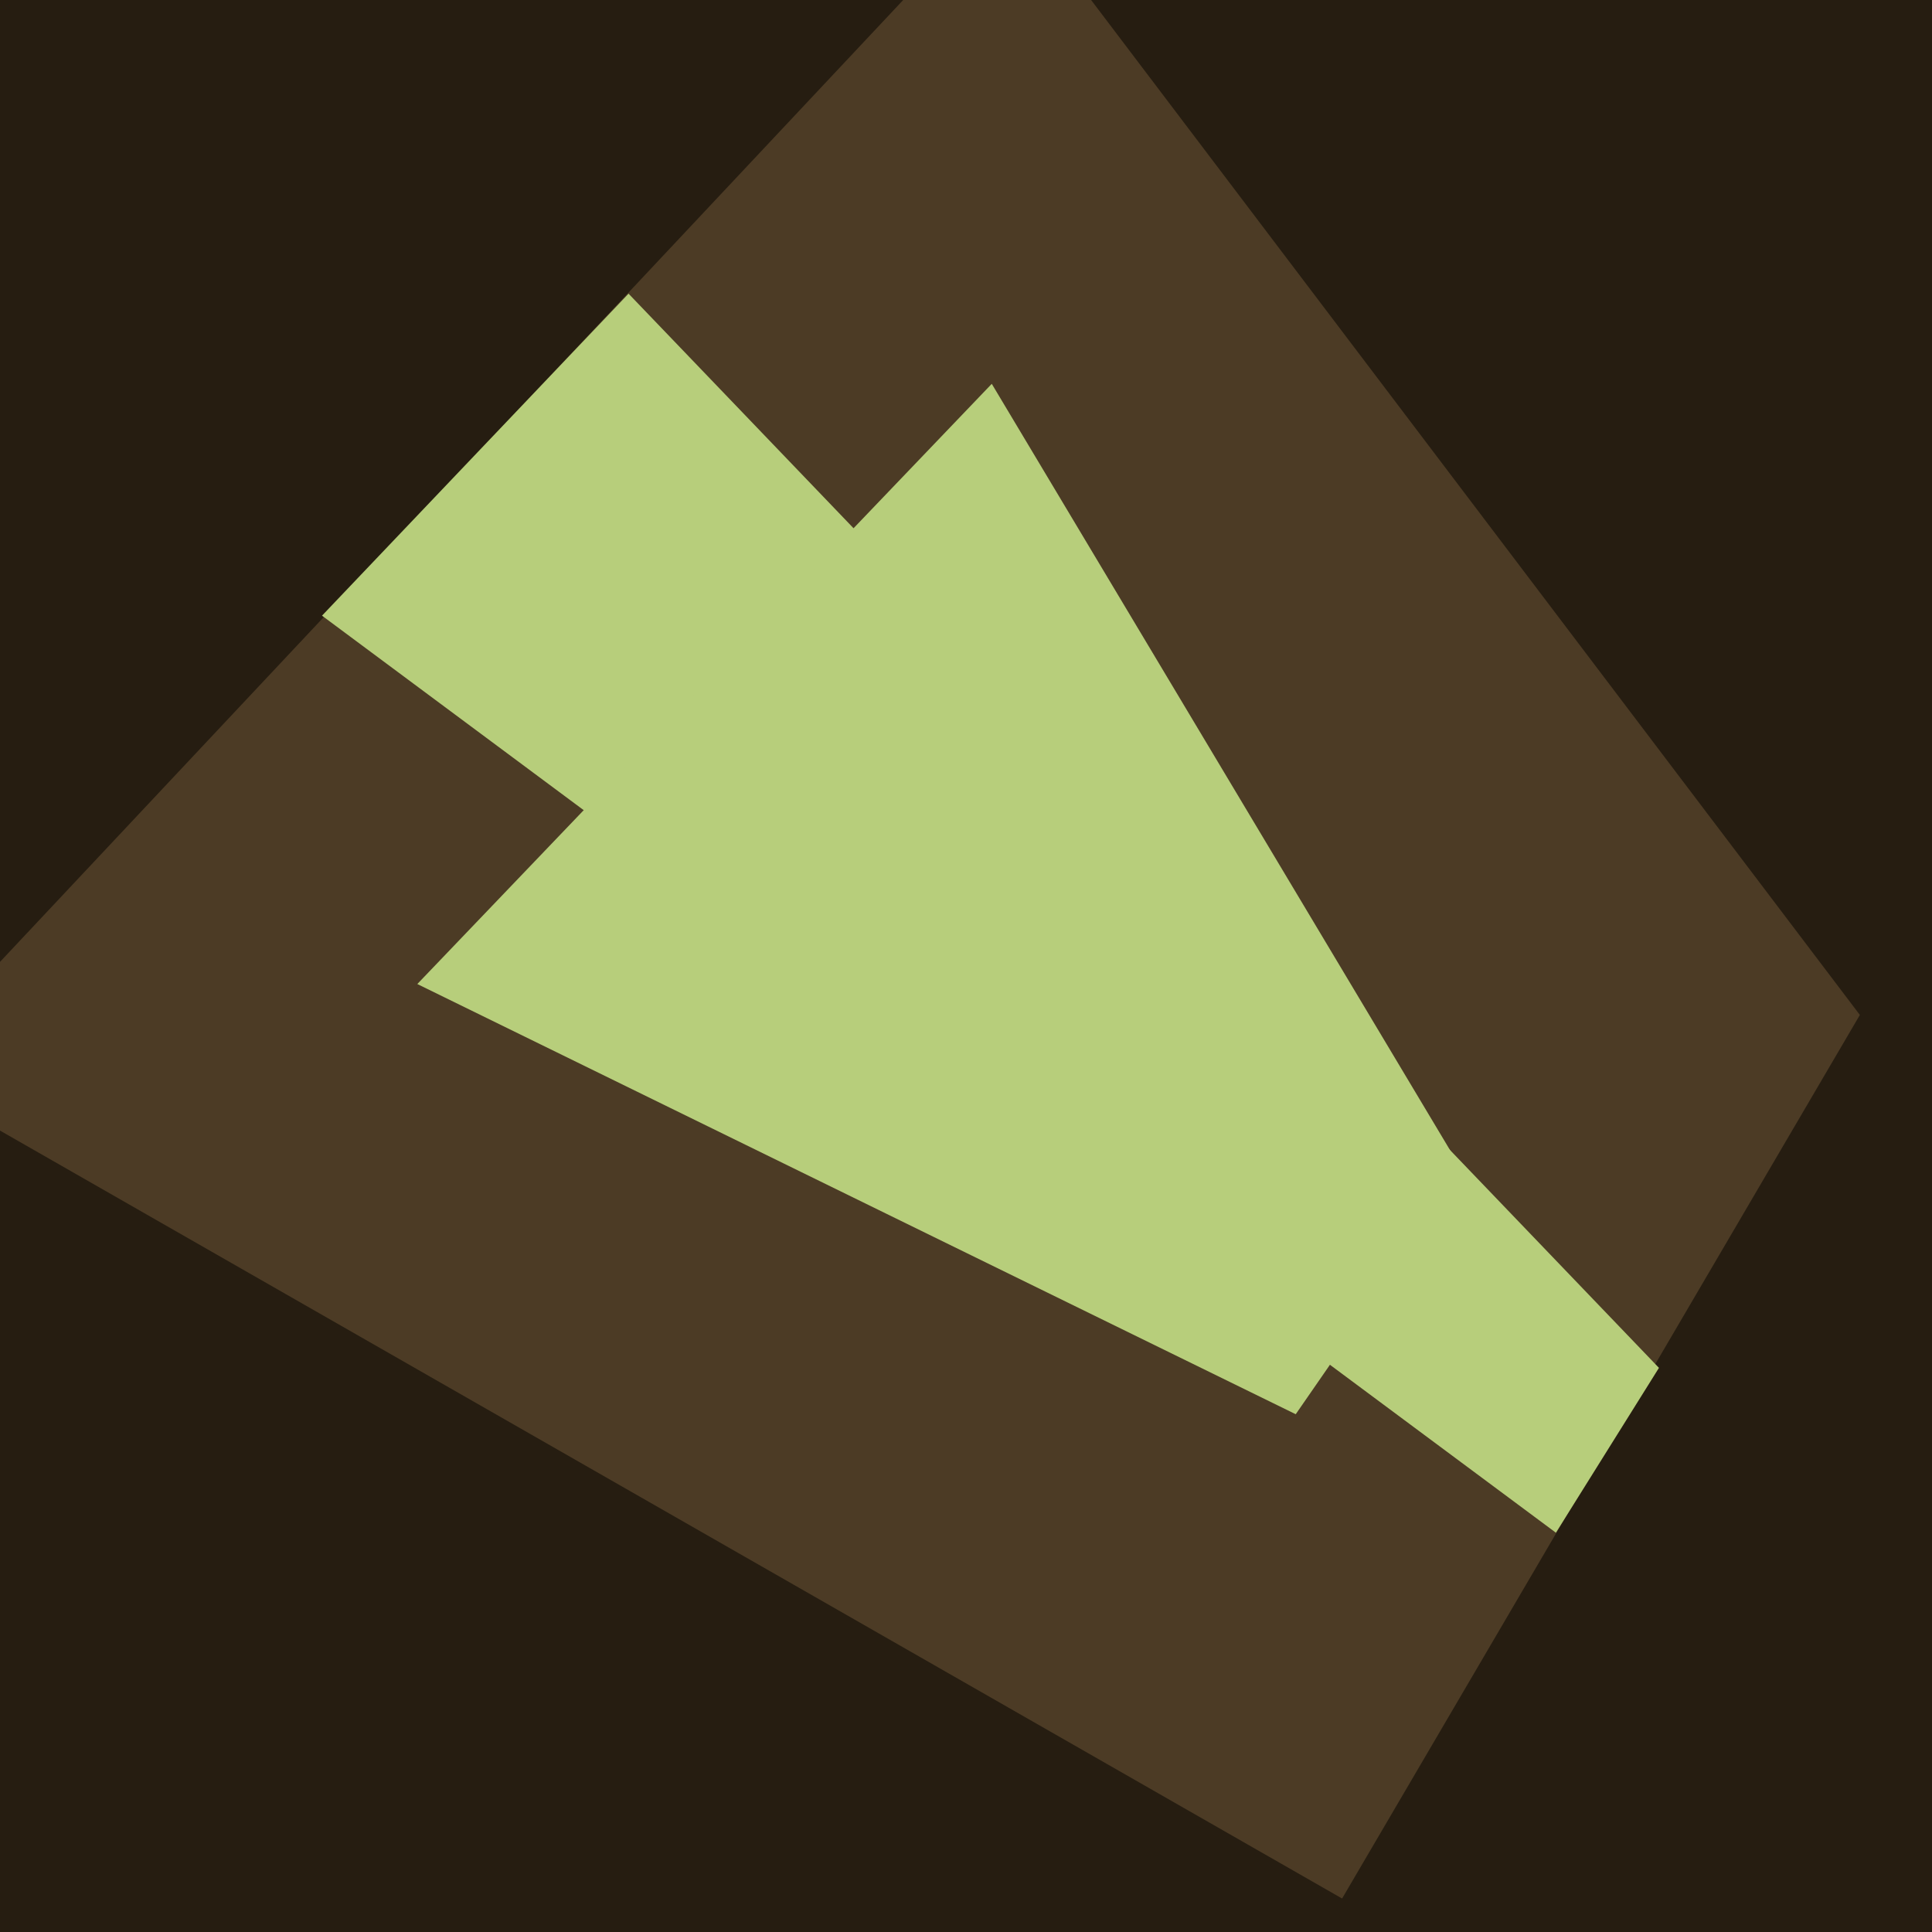
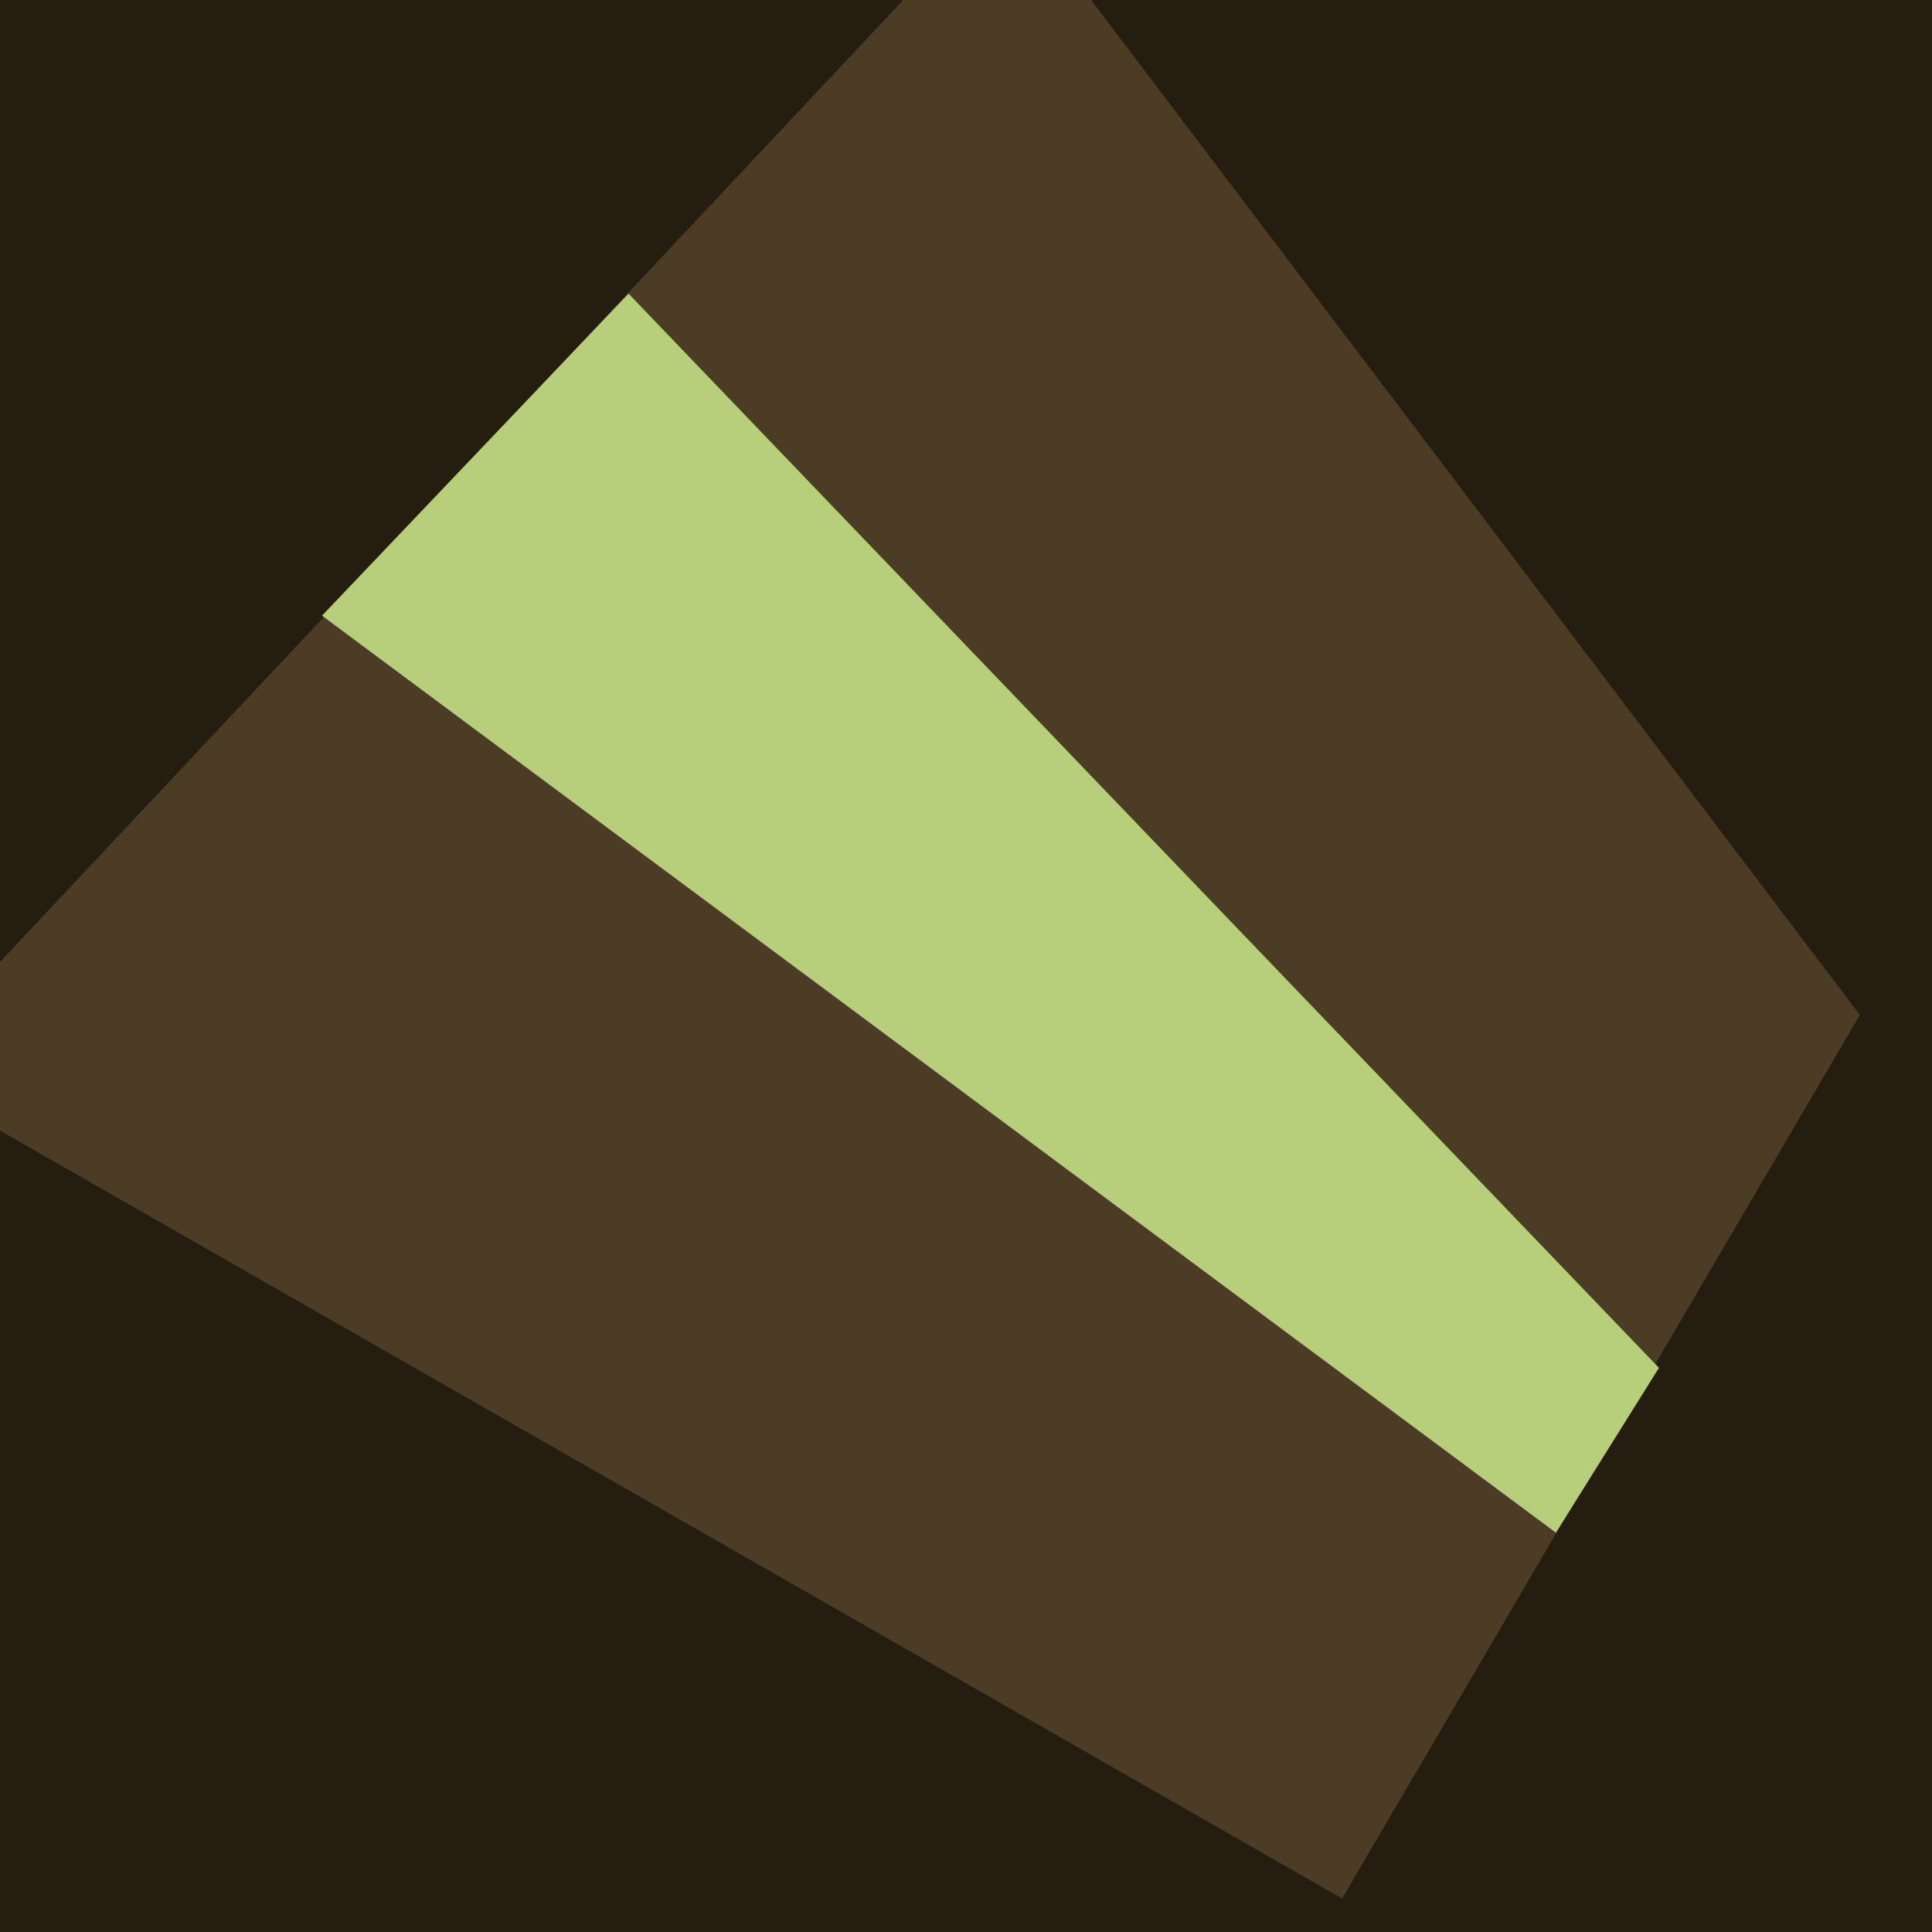
<svg xmlns="http://www.w3.org/2000/svg" version="1.1" x="0px" y="0px" viewBox="0 0 75 75" enable-background="new 0 0 75 75" xml:space="preserve">
  <g id="Calque_1">
    <rect fill="#261D11" width="75" height="75" />
  </g>
  <g id="Calque_4">
    <polygon fill="#4C3B25" points="-4,41.6 39.1,-4.3 72.2,39.4 52.1,73.7  " />
  </g>
  <g id="Calque_2">
    <polygon fill="#B7CE7B" points="64.4,53.1 24.4,11.4 12.5,23.9 60.4,59.5  " />
-     <polygon fill="#B7CE7B" points="56.8,45.5 50.3,54.9 16.2,38.2 38.5,14.9  " />
  </g>
</svg>